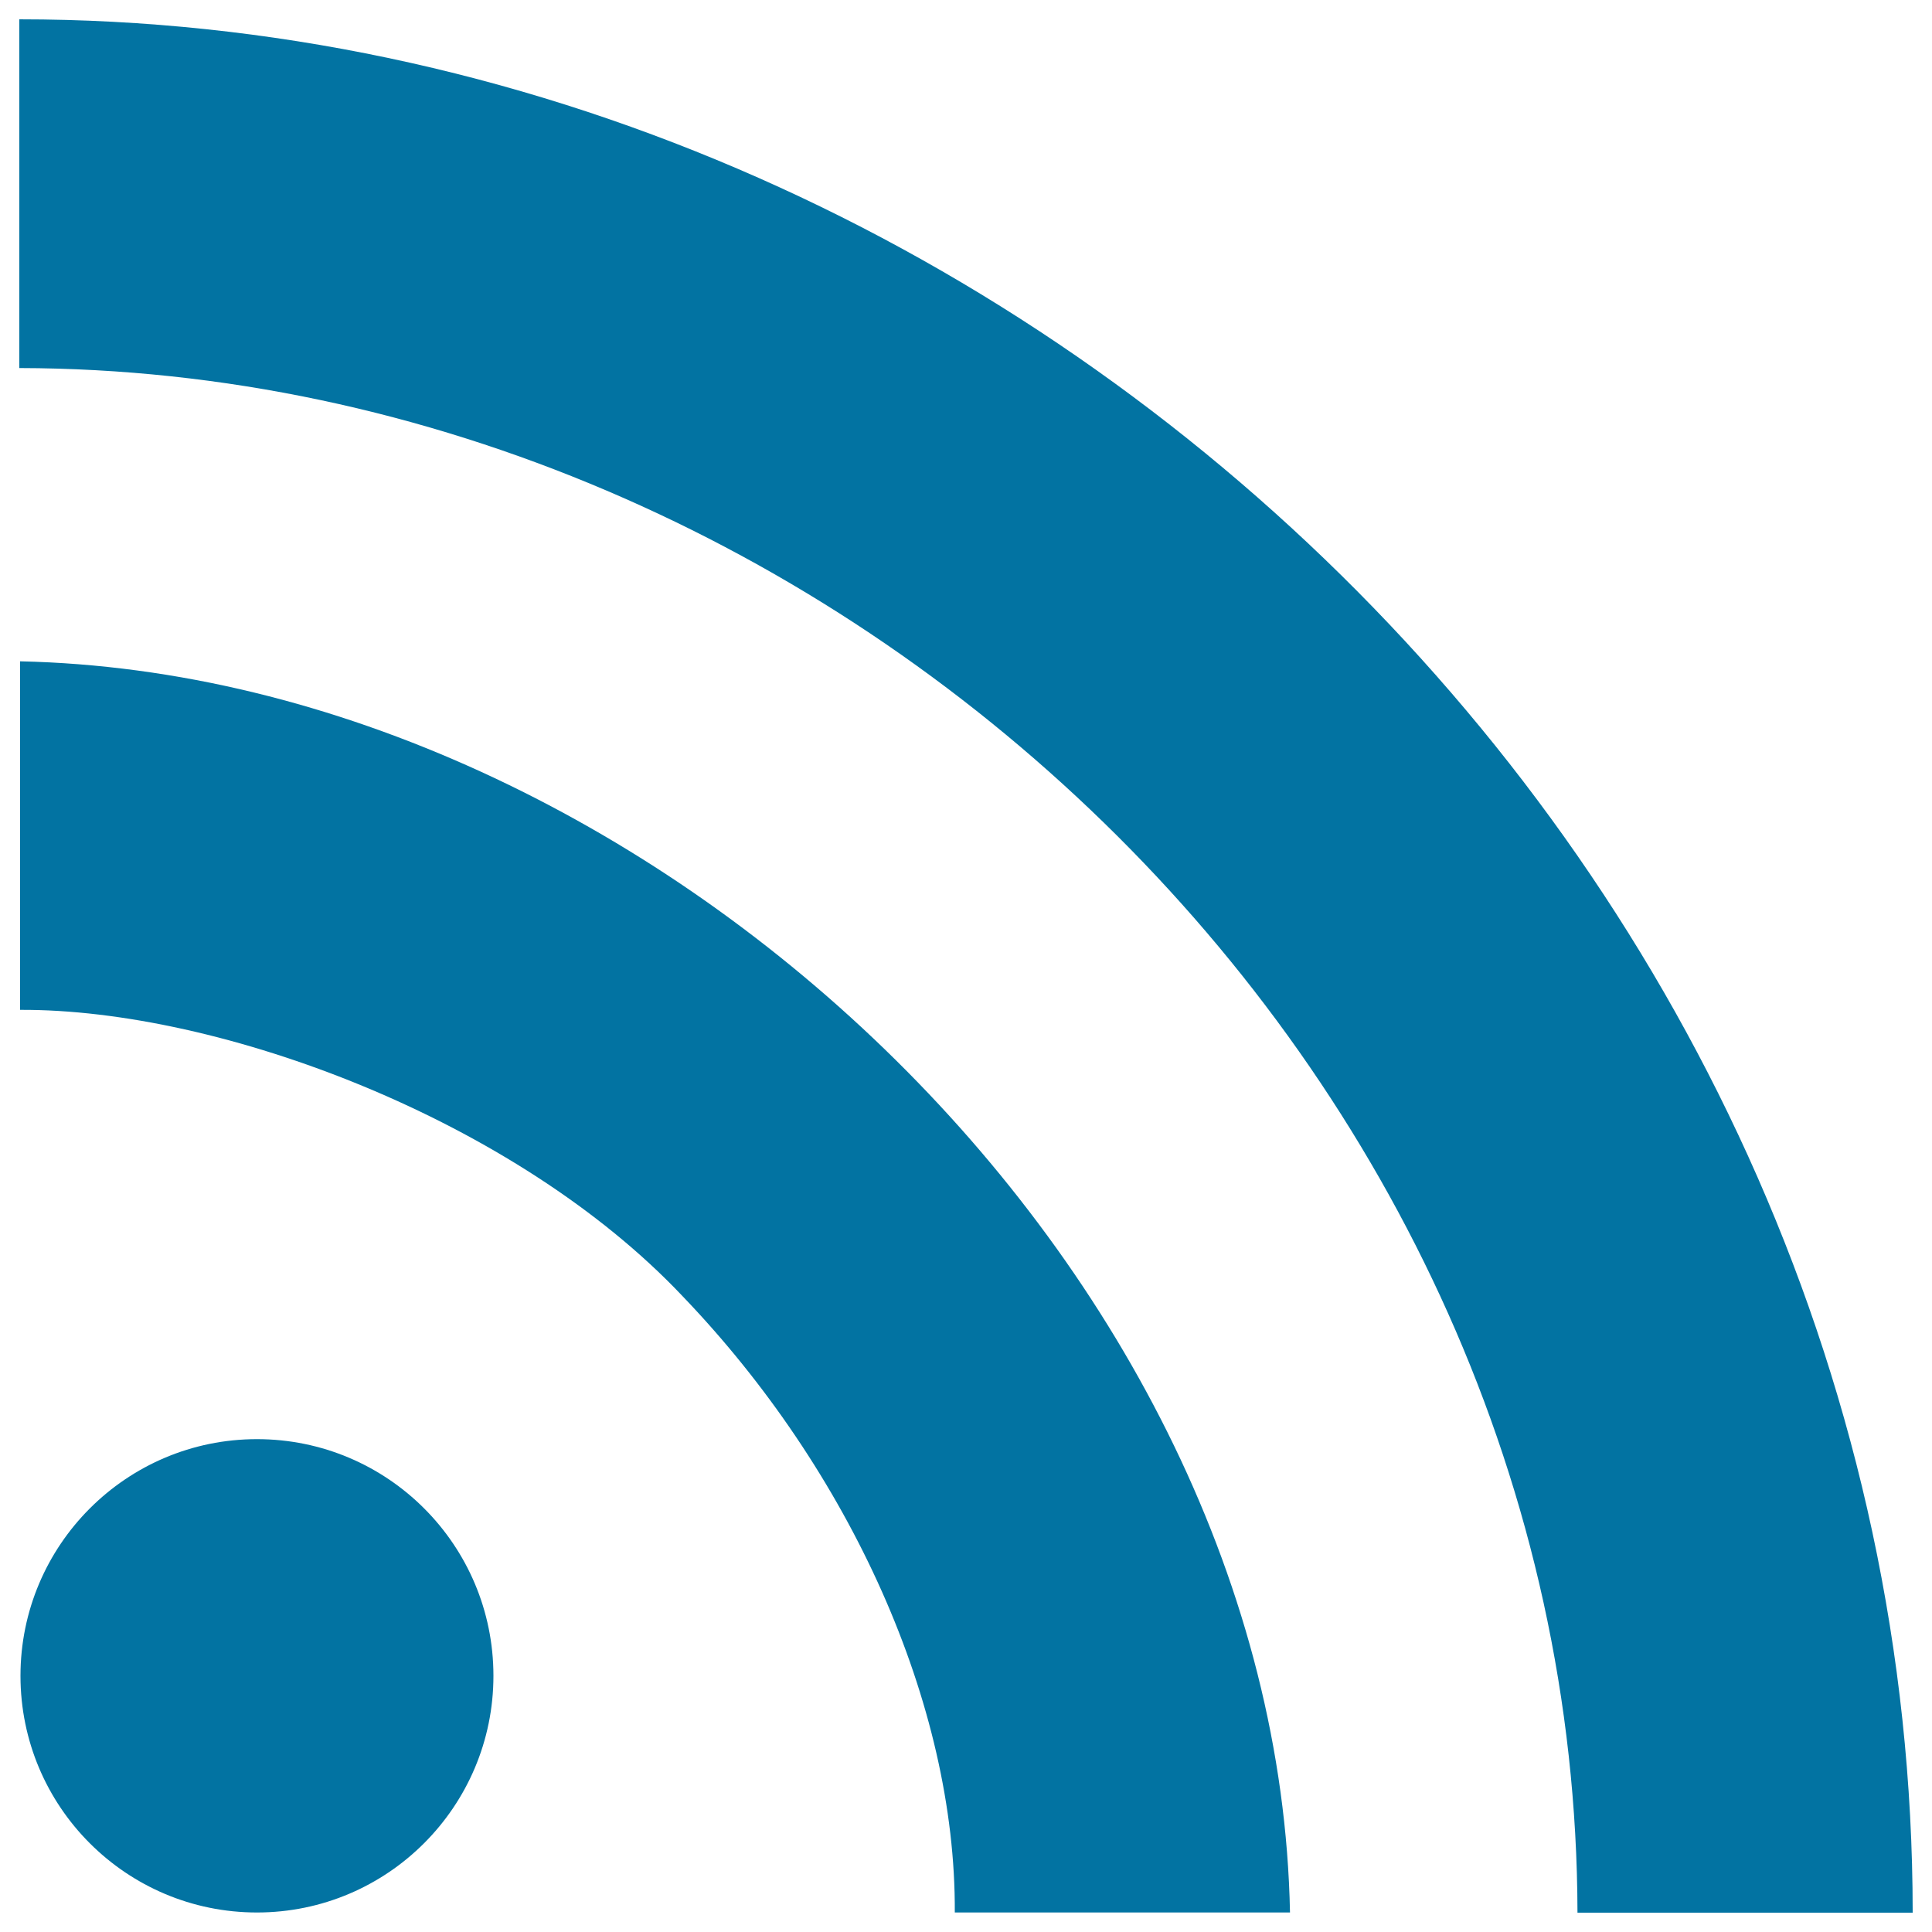
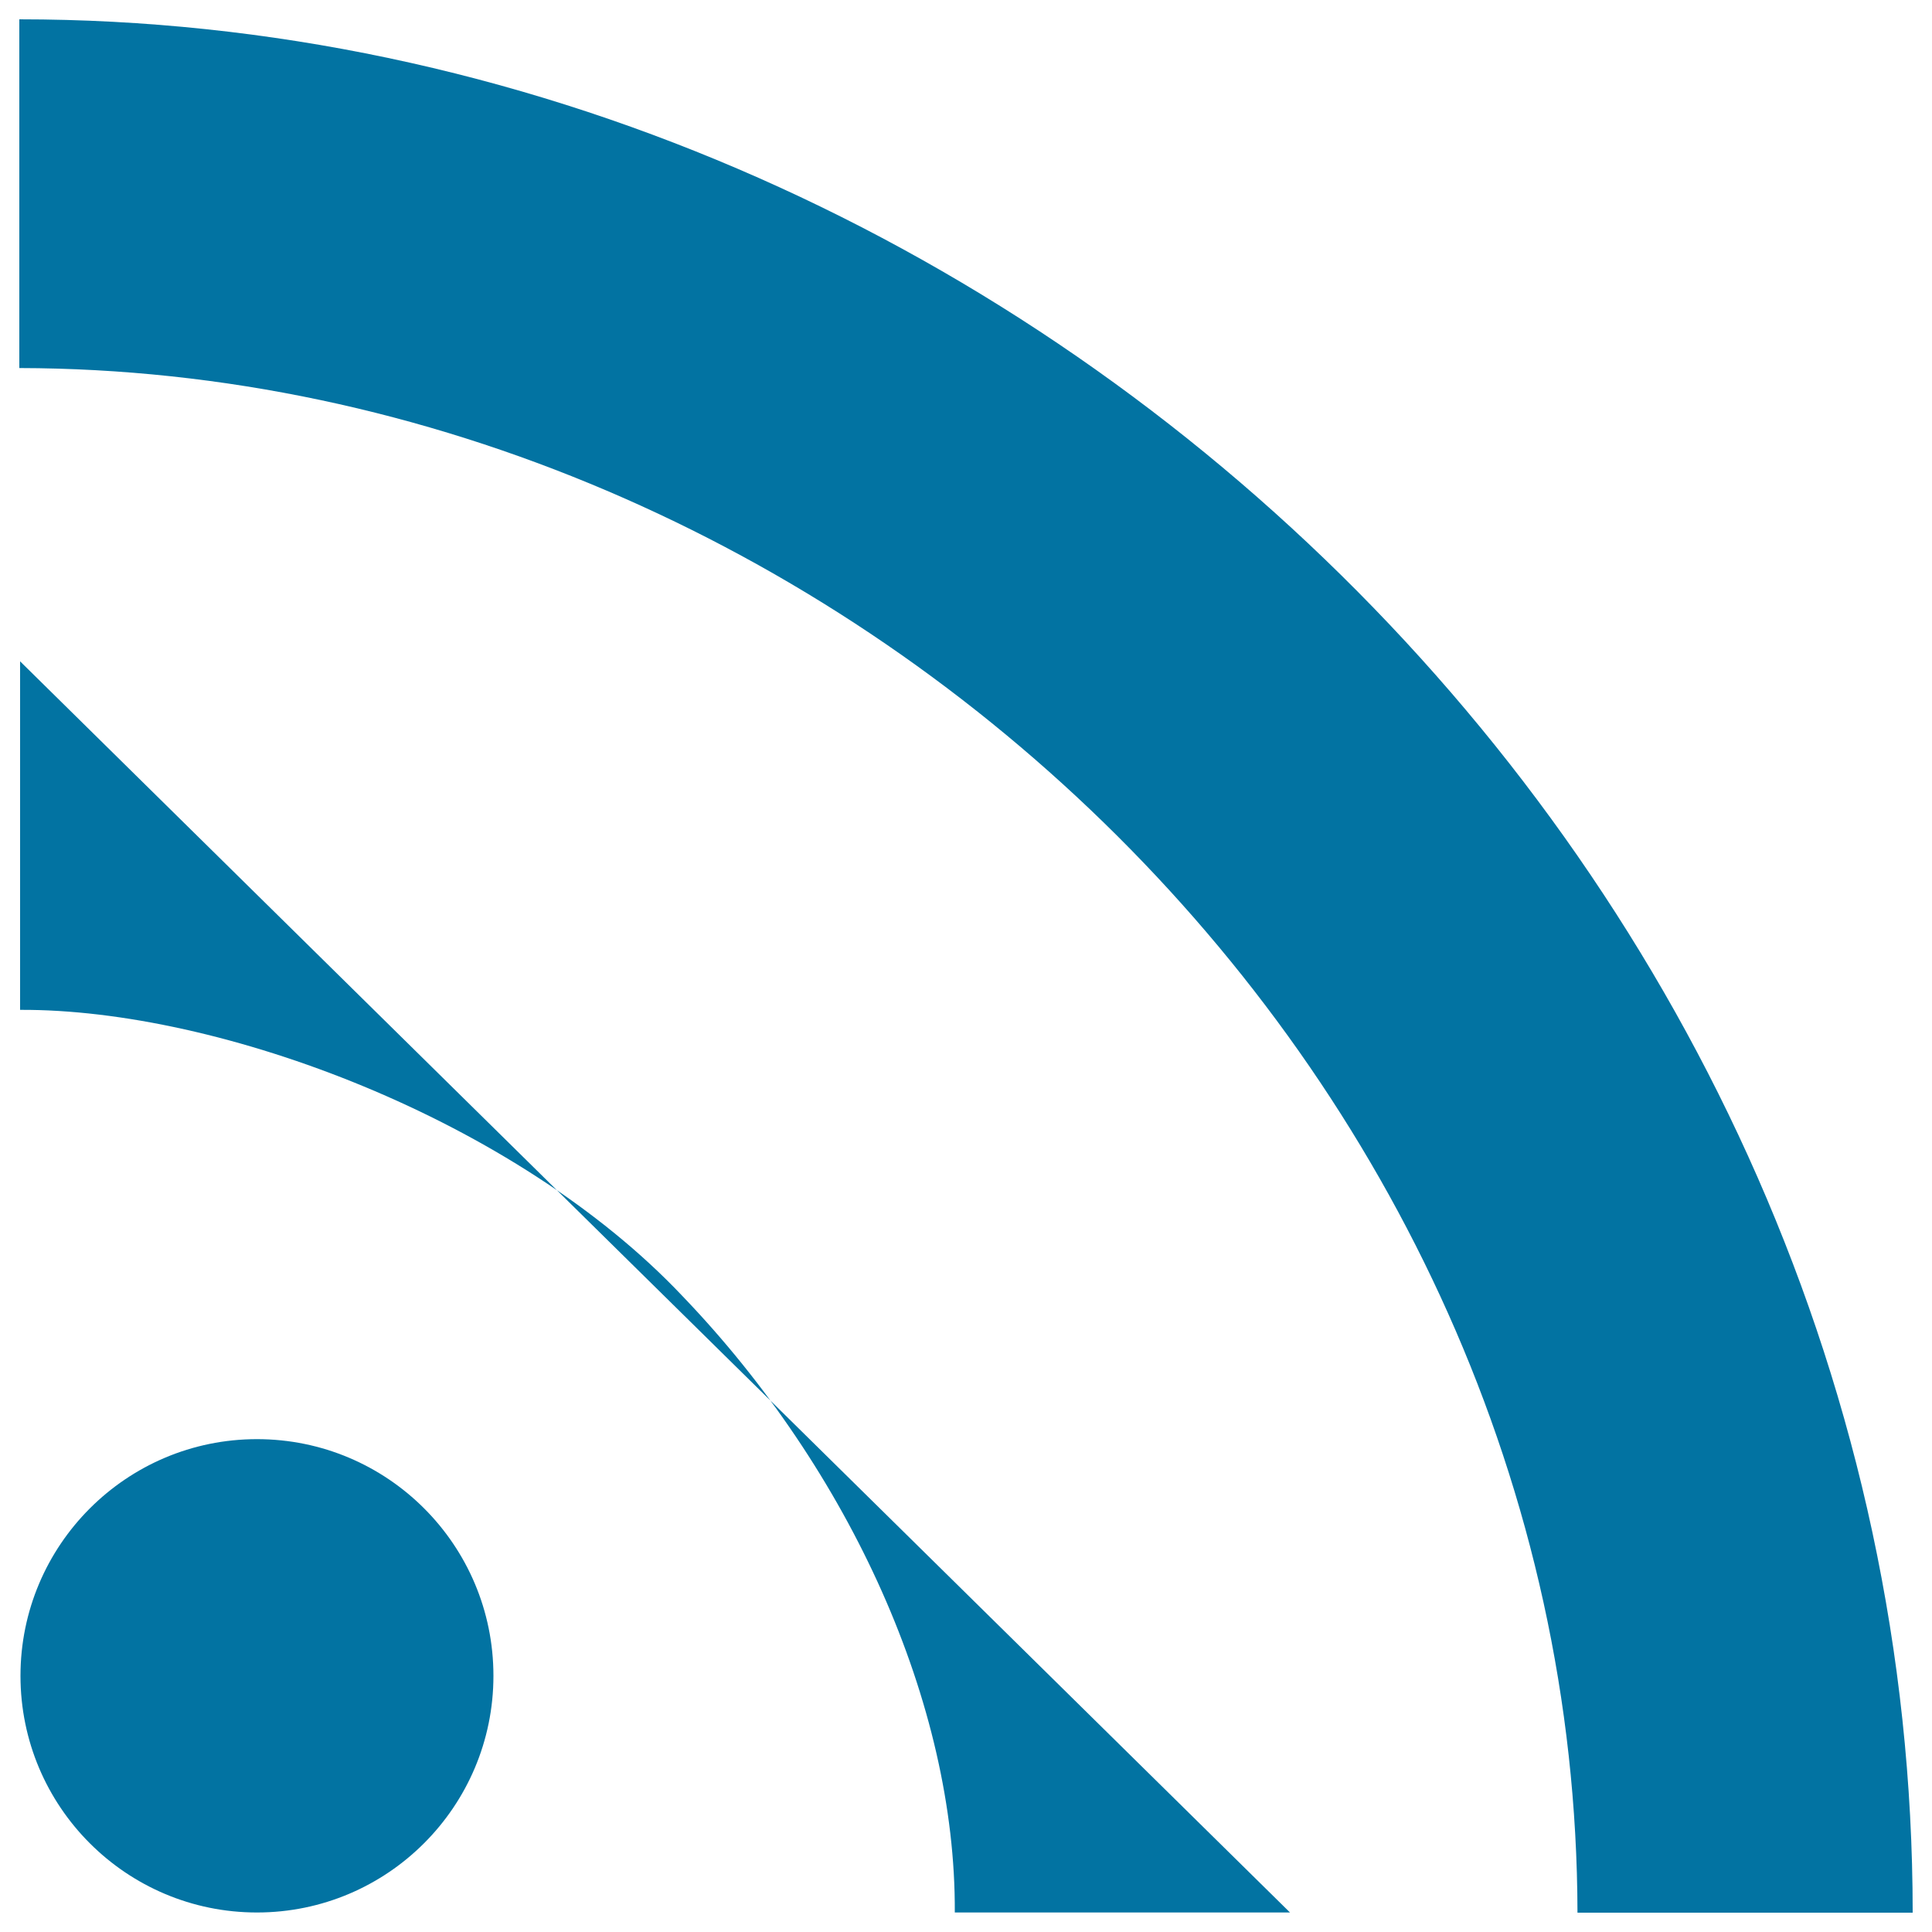
<svg xmlns="http://www.w3.org/2000/svg" viewBox="0 0 1000 1000" style="fill:#0273a2">
  <title>Feed Rss SVG icon</title>
  <g>
-     <path d="M816.5,990C815.7,550.5,432.2,191.3,10,190.5V10c518.1,0,980,440.8,980,980H816.5z M667.7,989.9H494.2c0.6-107.9-54.2-228.7-141-319.1C267,579.6,114.1,522.2,10.4,522.7V342.3C334,349.3,661.1,654.9,667.7,989.9L667.7,989.9z M133,744.9c67.6,0,122.4,54.8,122.4,122.5c0,67.6-54.8,122.5-122.4,122.5c-67.6,0-122.4-54.8-122.4-122.5C10.6,799.8,65.4,744.9,133,744.9z" />
+     <path d="M816.5,990C815.7,550.5,432.2,191.3,10,190.5V10c518.1,0,980,440.8,980,980H816.5z M667.7,989.9H494.2c0.6-107.9-54.2-228.7-141-319.1C267,579.6,114.1,522.2,10.4,522.7V342.3L667.7,989.9z M133,744.9c67.6,0,122.4,54.8,122.4,122.5c0,67.6-54.8,122.5-122.4,122.5c-67.6,0-122.4-54.8-122.4-122.5C10.6,799.8,65.4,744.9,133,744.9z" />
  </g>
</svg>